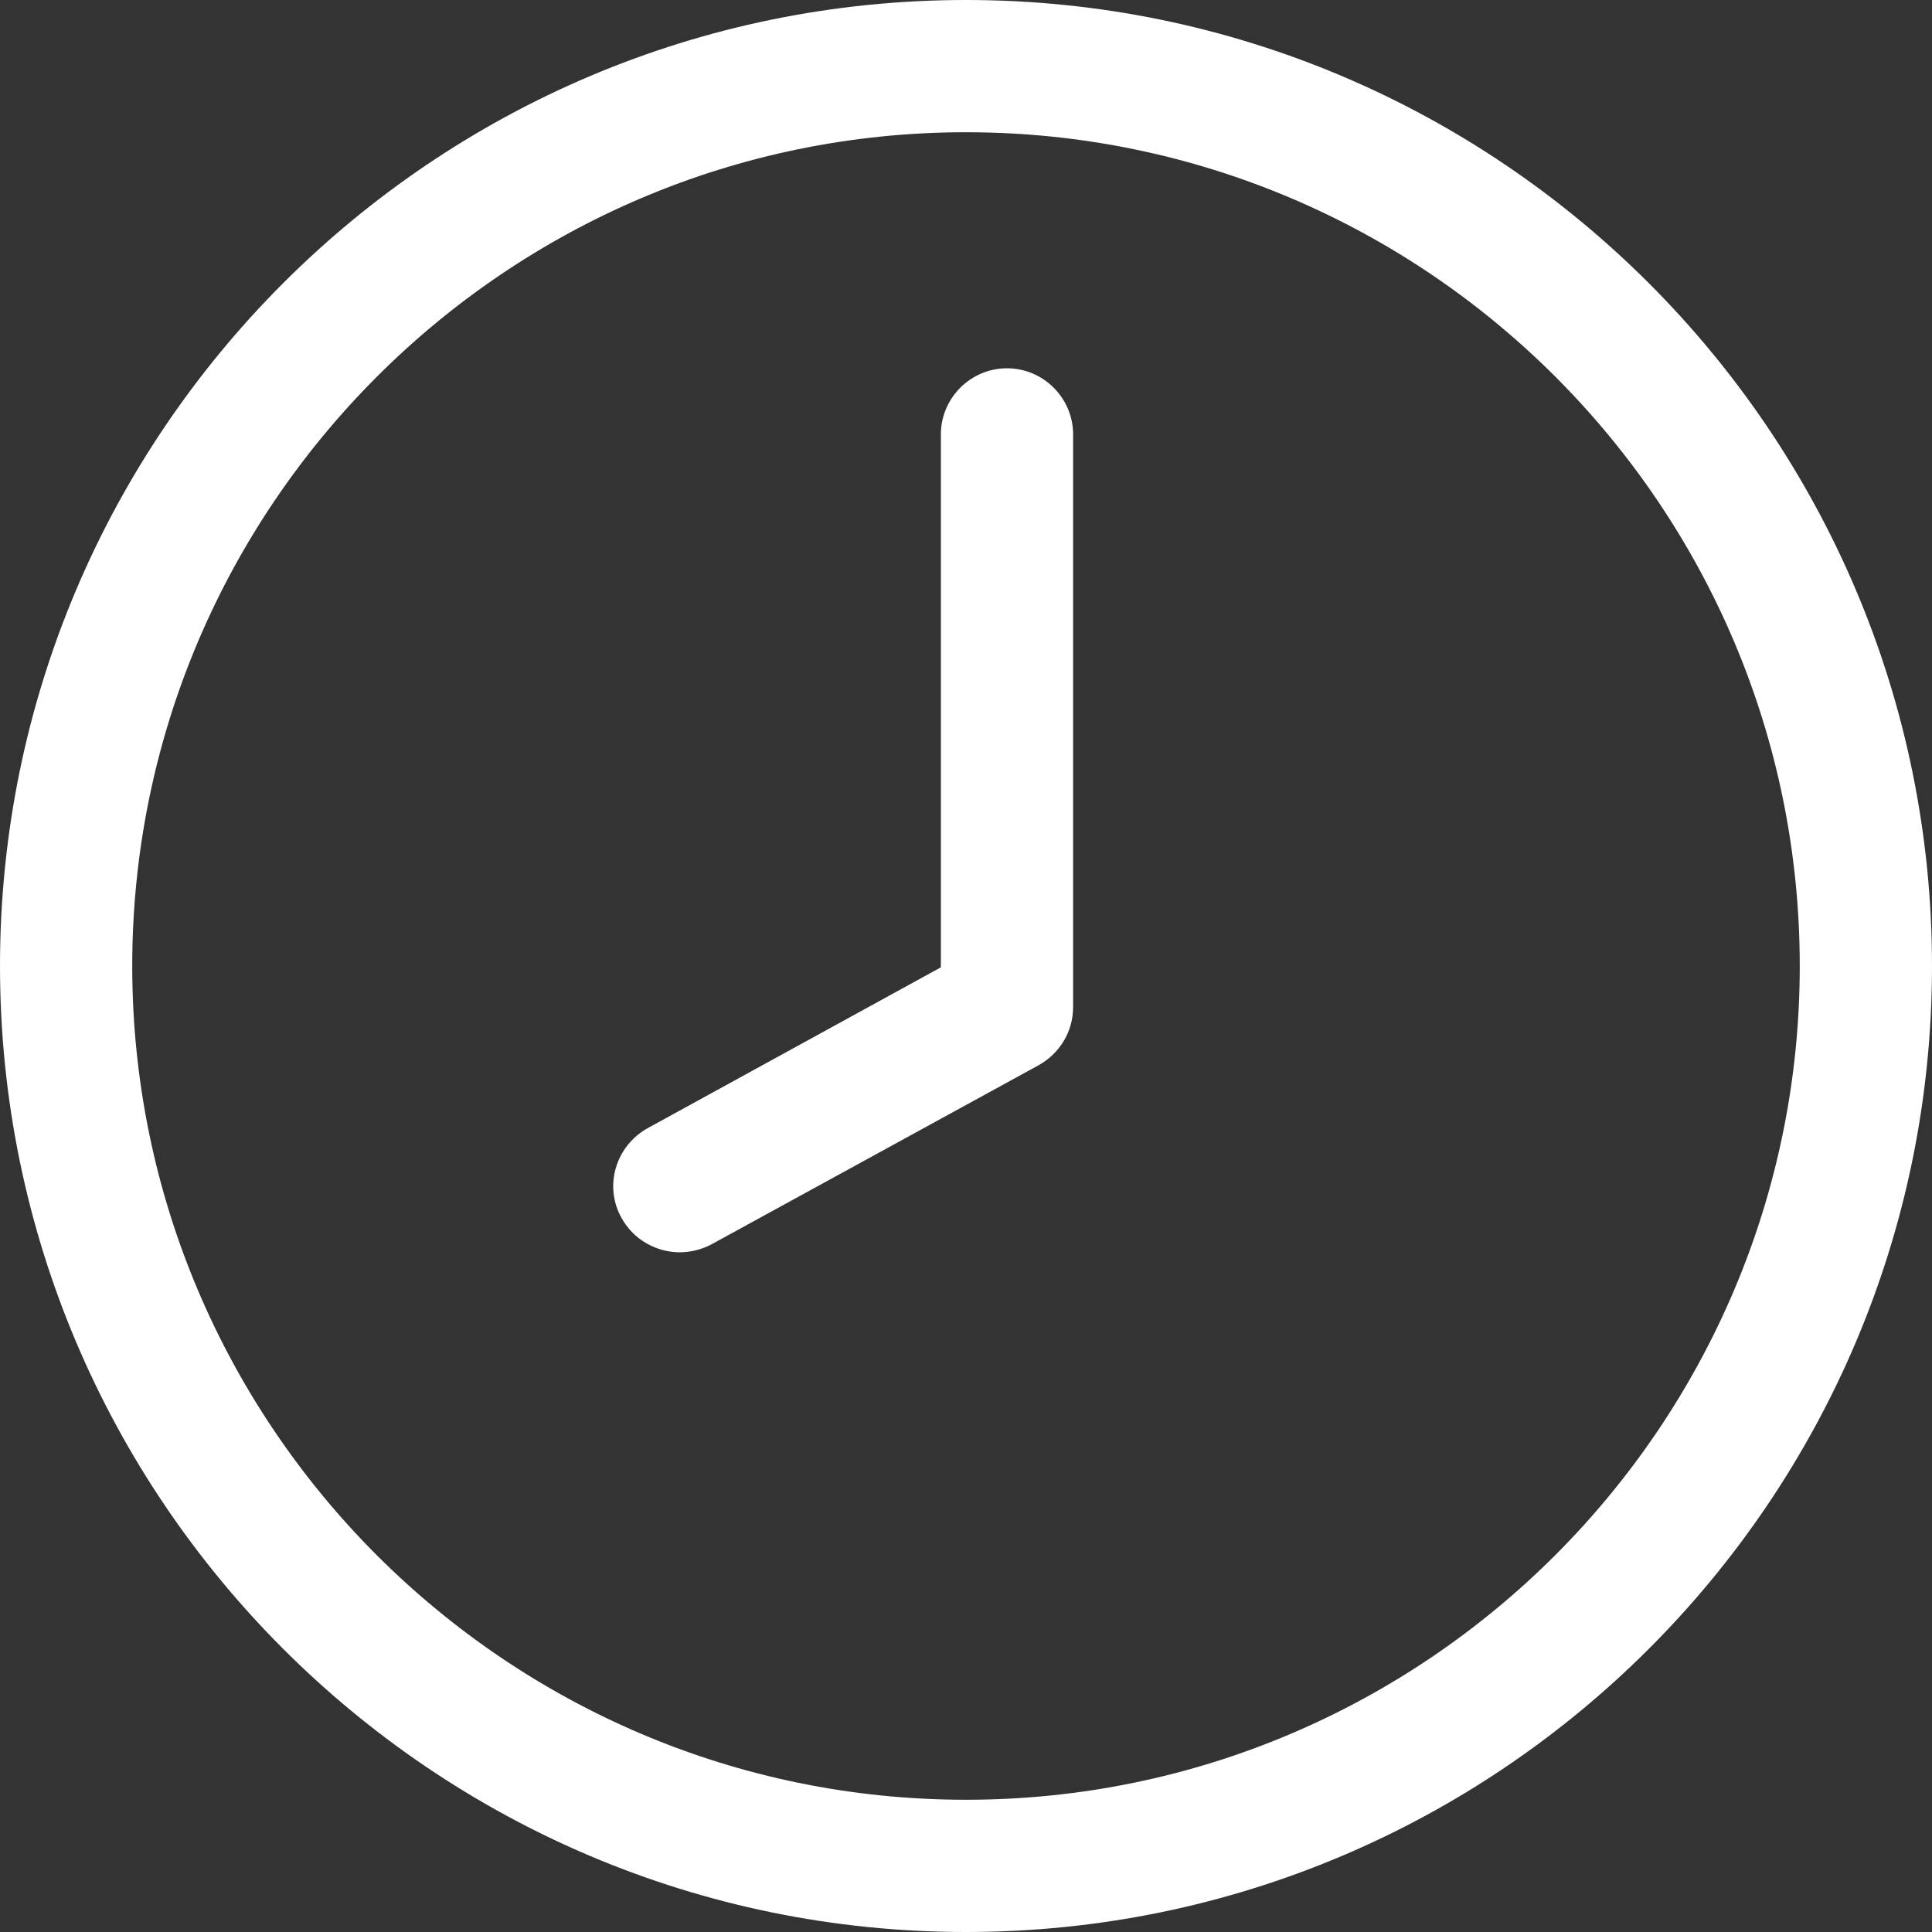
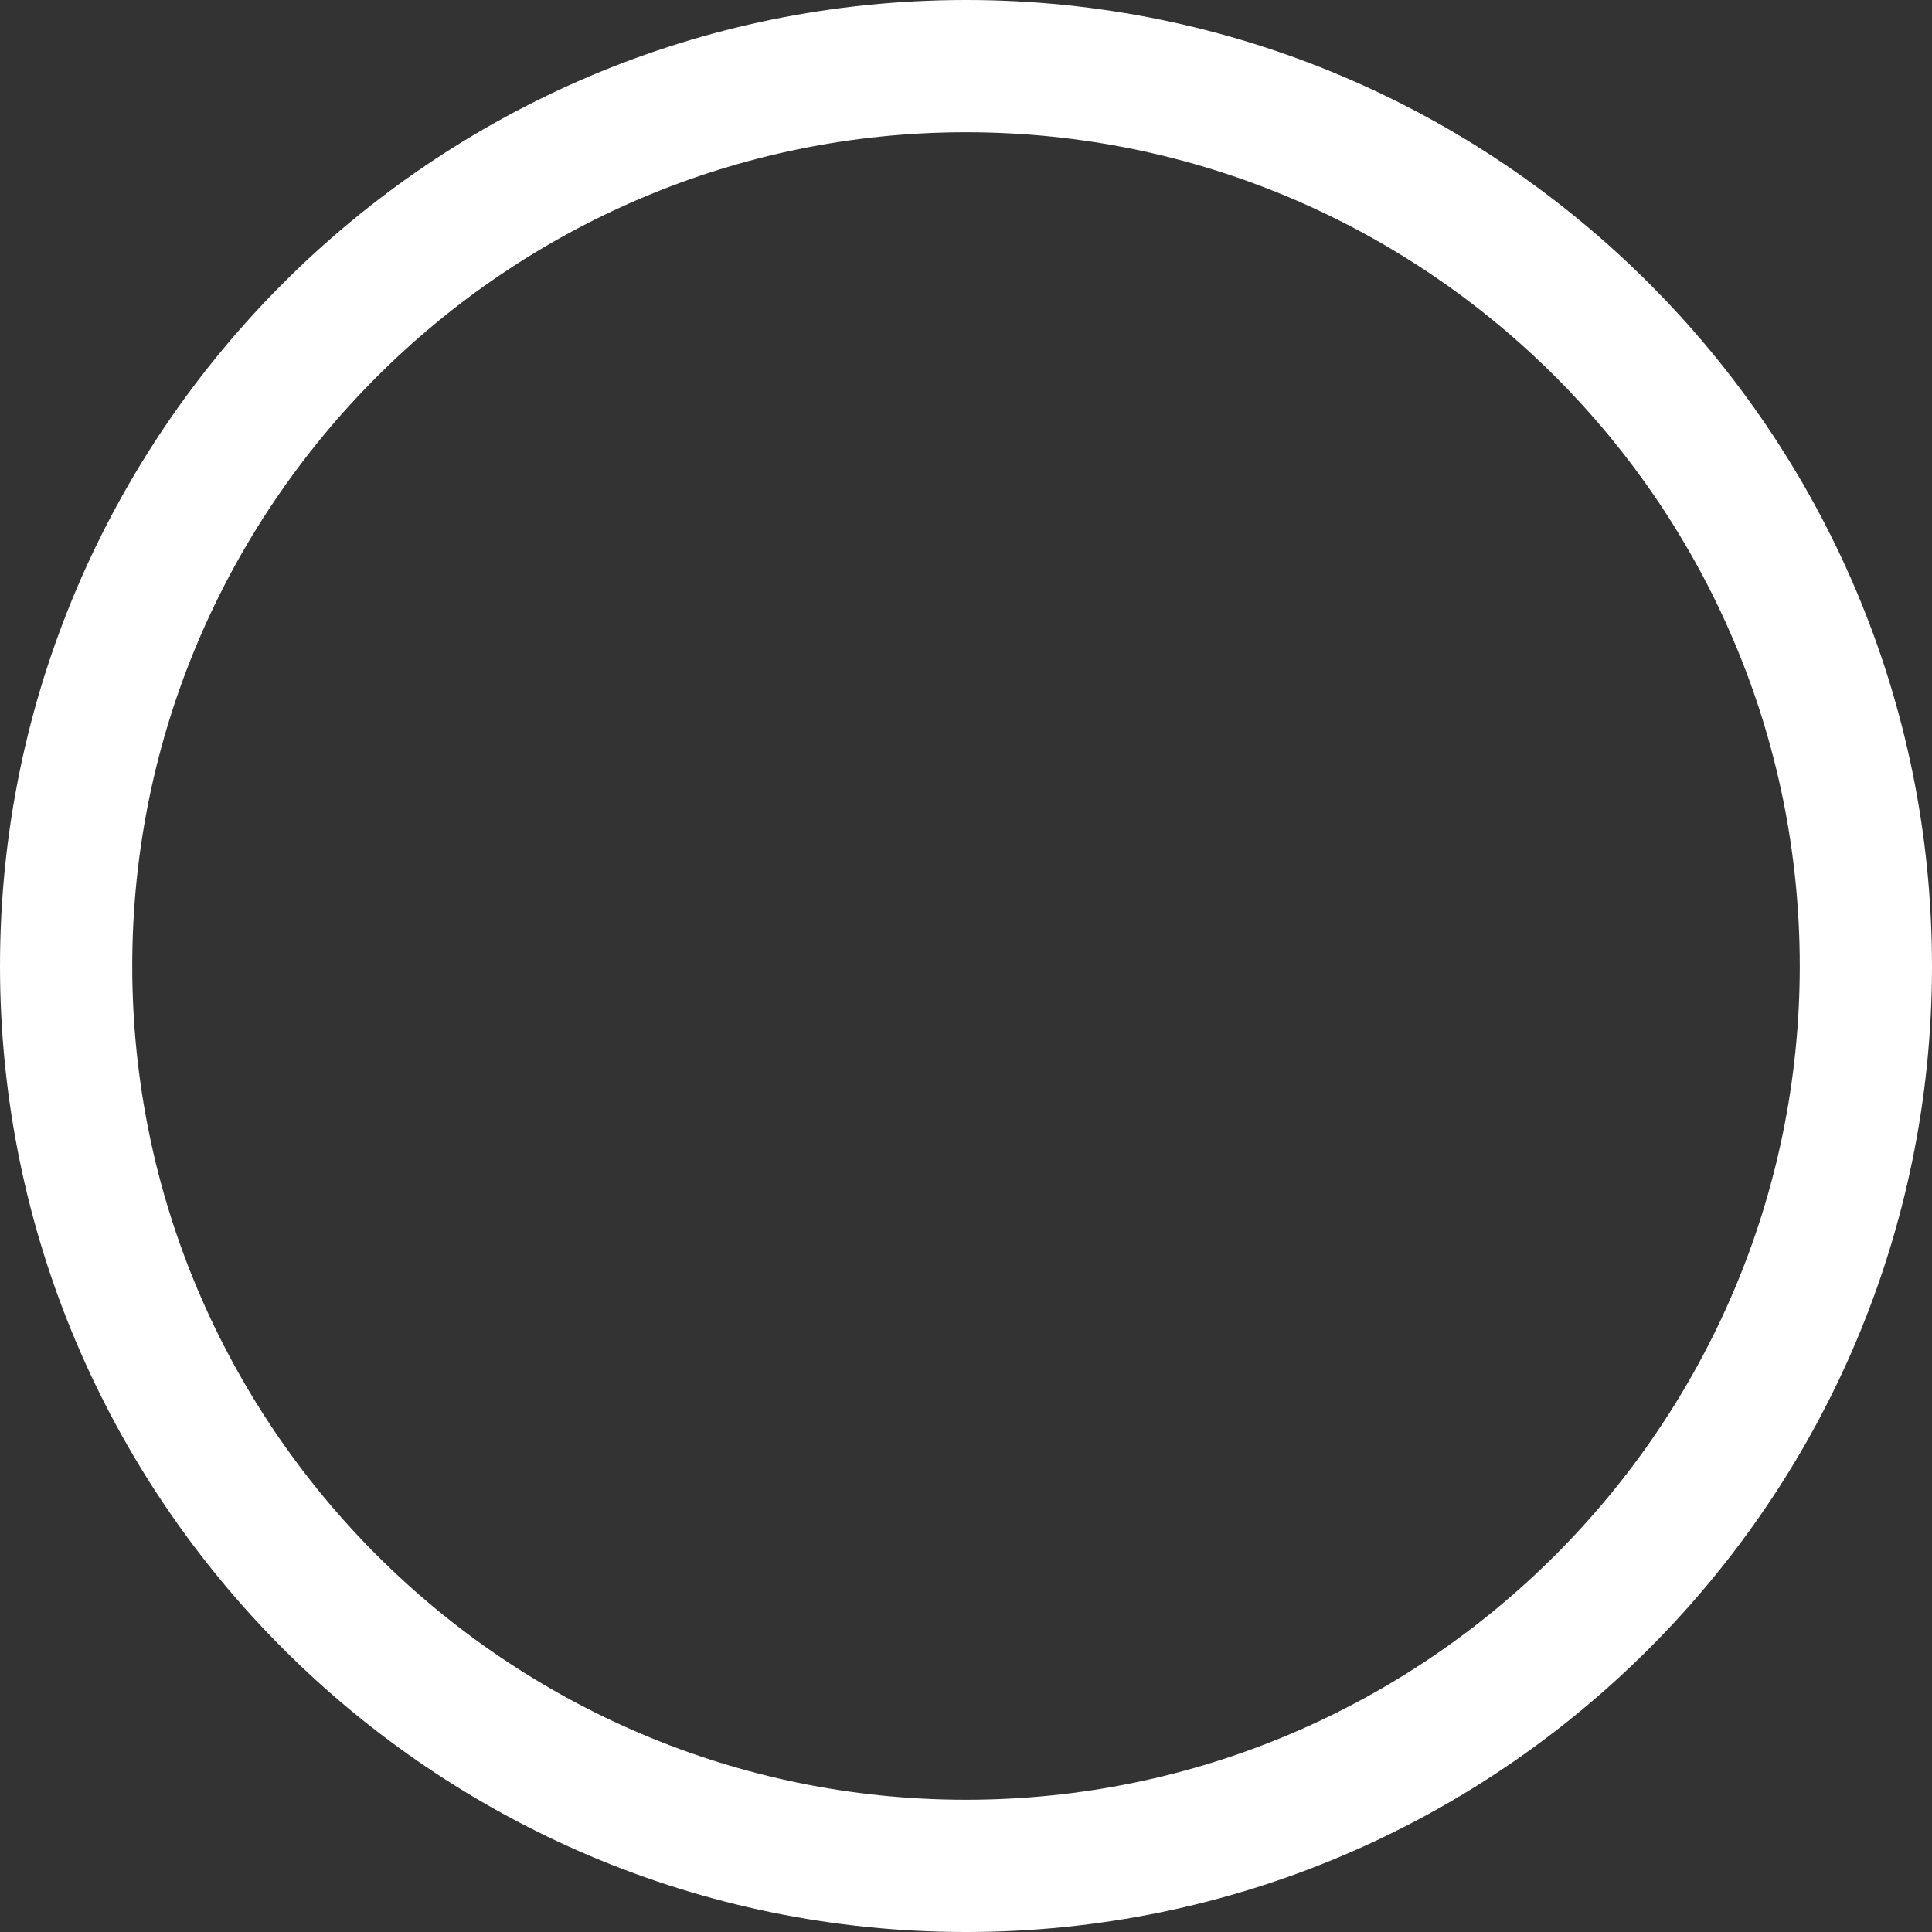
<svg xmlns="http://www.w3.org/2000/svg" id="_Шар_2" data-name="Шар 2" viewBox="0 0 29.22 29.22">
  <rect x="0" y="0" width="29.22" height="29.22" fill="#333333" stroke="none" />
  <defs>
    <style>
      .cls-1 {
        fill: #fff;
      }
    </style>
  </defs>
  <g id="Capa_1" data-name="Capa 1">
    <g>
      <path class="cls-1" d="M14.61,29.22C6.55,29.22,0,22.67,0,14.61S6.55,0,14.61,0s14.61,6.55,14.61,14.61-6.55,14.61-14.61,14.61Zm0-27.22C7.66,2,2,7.66,2,14.61s5.66,12.61,12.61,12.61,12.61-5.66,12.61-12.61S21.57,2,14.61,2Z" />
-       <path class="cls-1" d="M10.28,18.94c-.35,0-.7-.19-.88-.52-.27-.48-.09-1.09,.4-1.36l4.43-2.43V6.57c0-.55,.45-1,1-1s1,.45,1,1V15.23c0,.37-.2,.7-.52,.88l-4.95,2.71c-.15,.08-.32,.12-.48,.12Z" />
    </g>
  </g>
</svg>